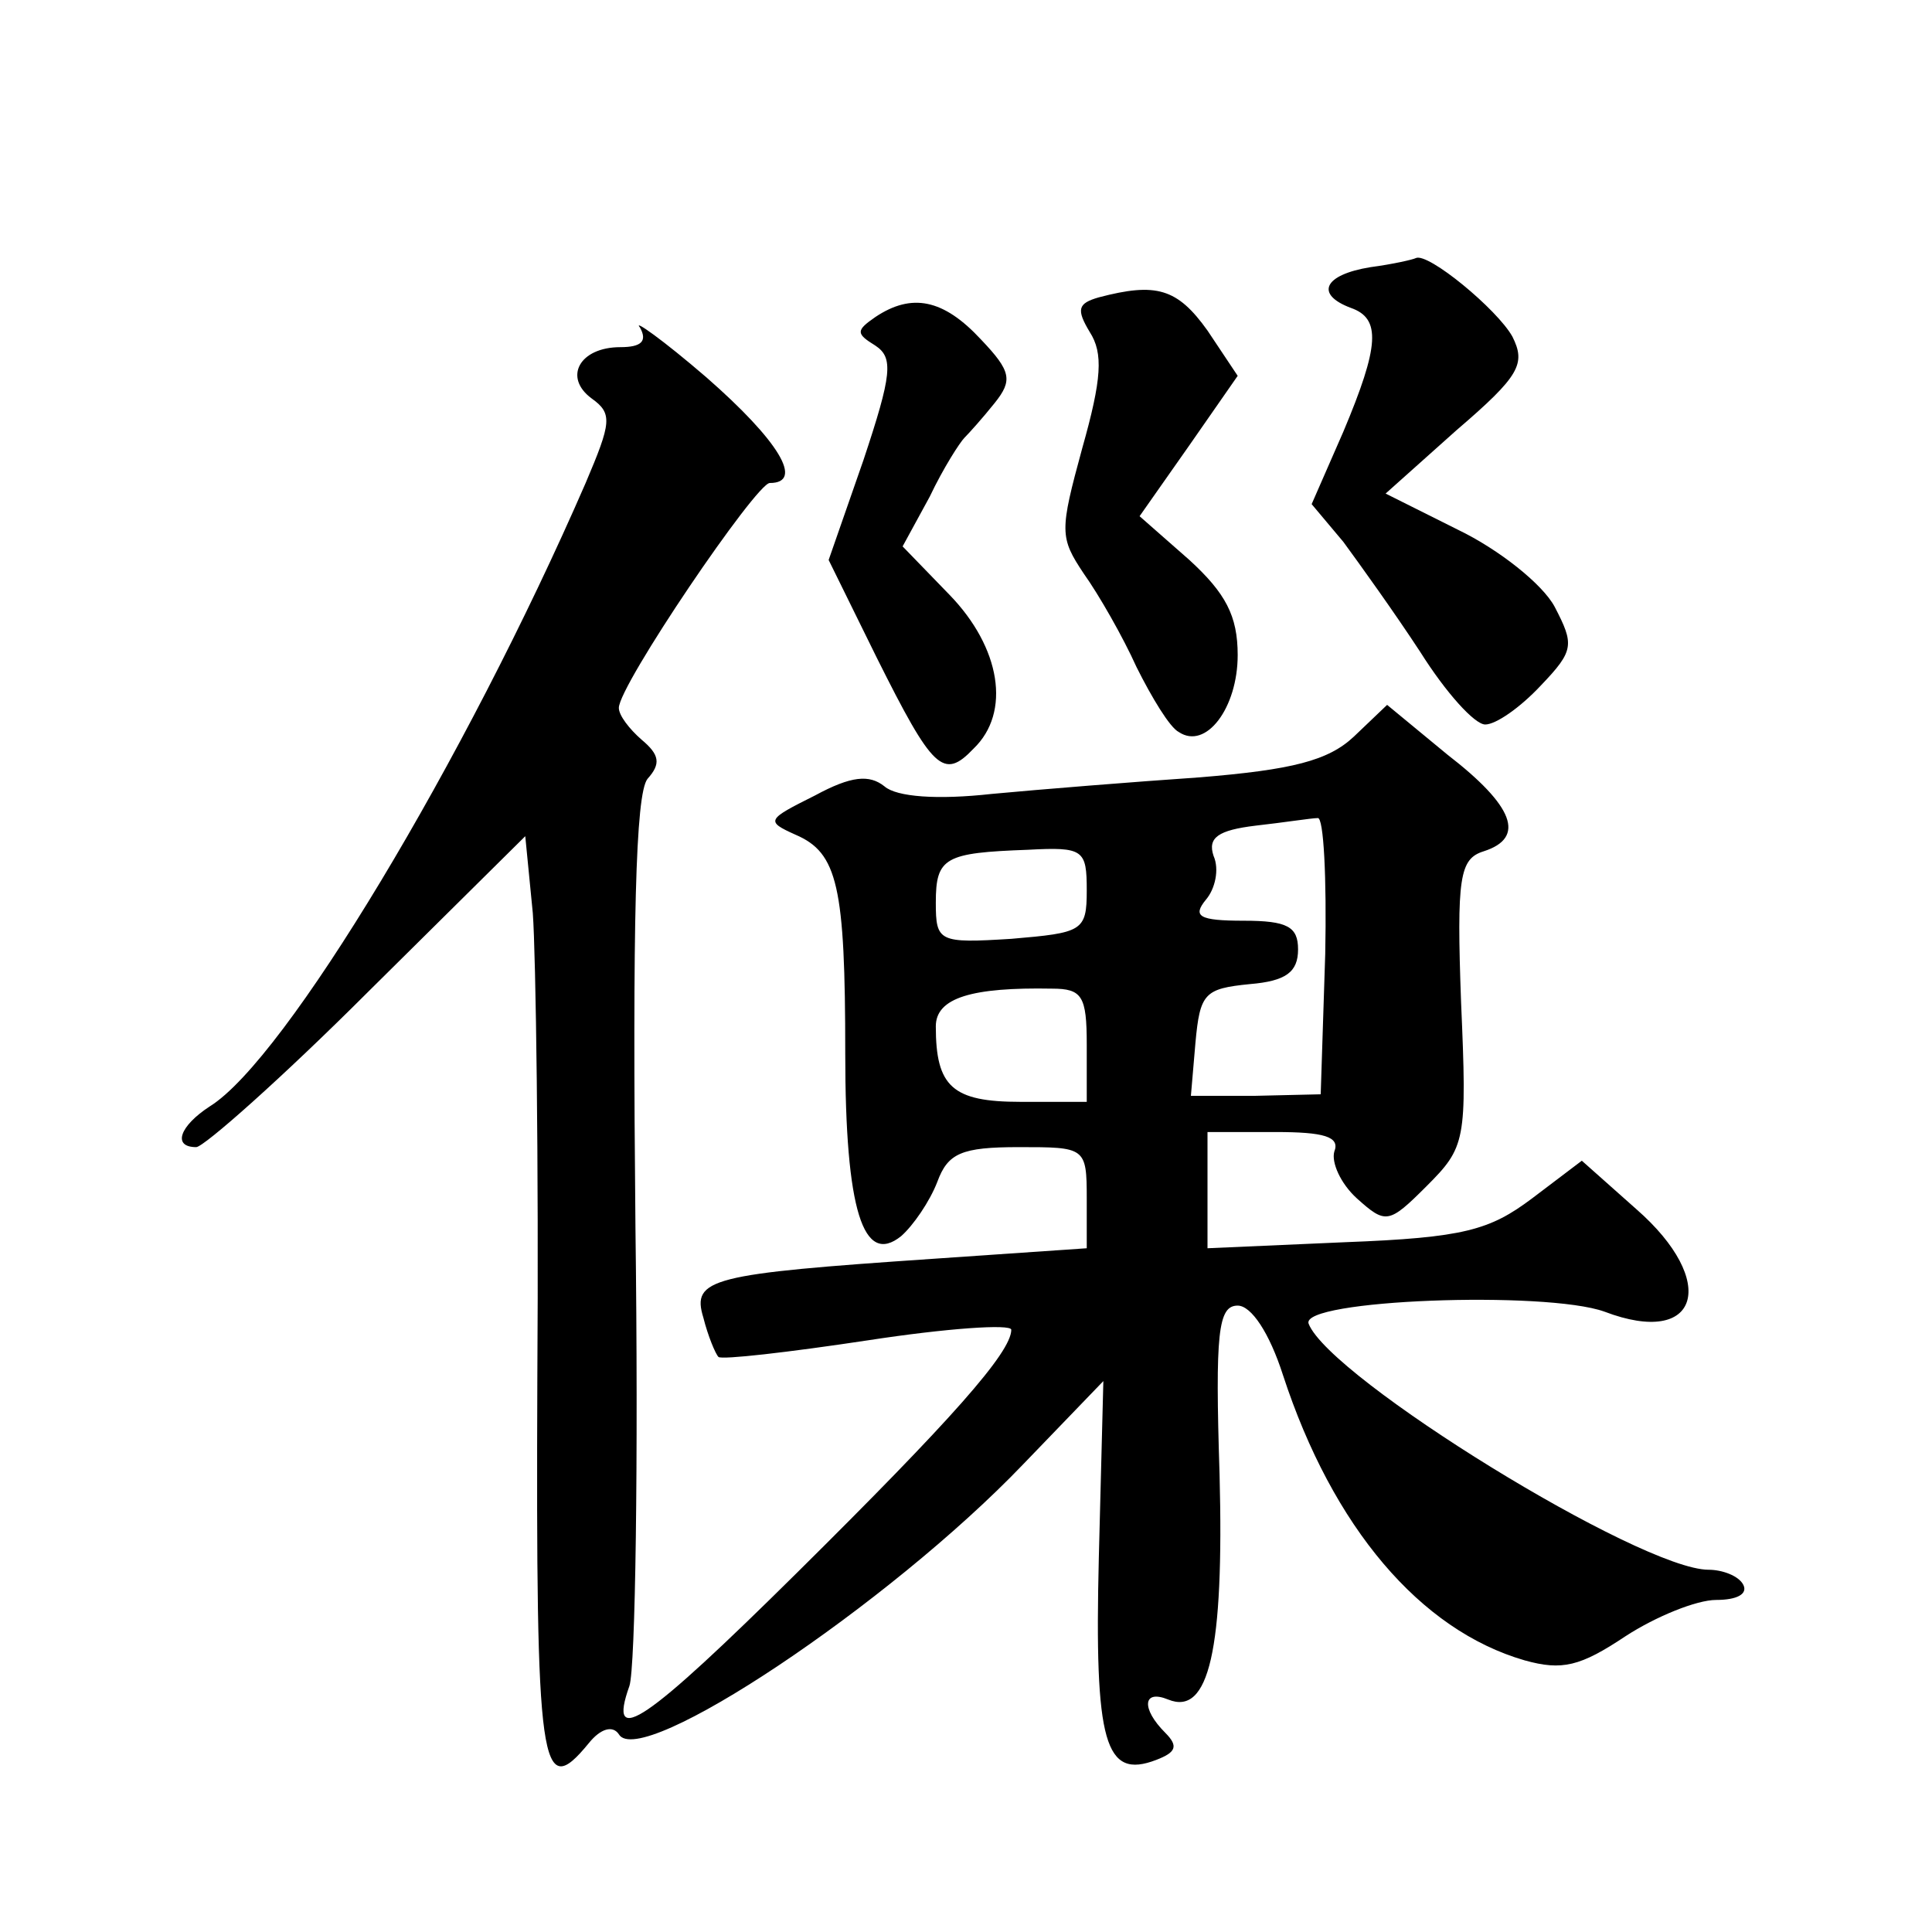
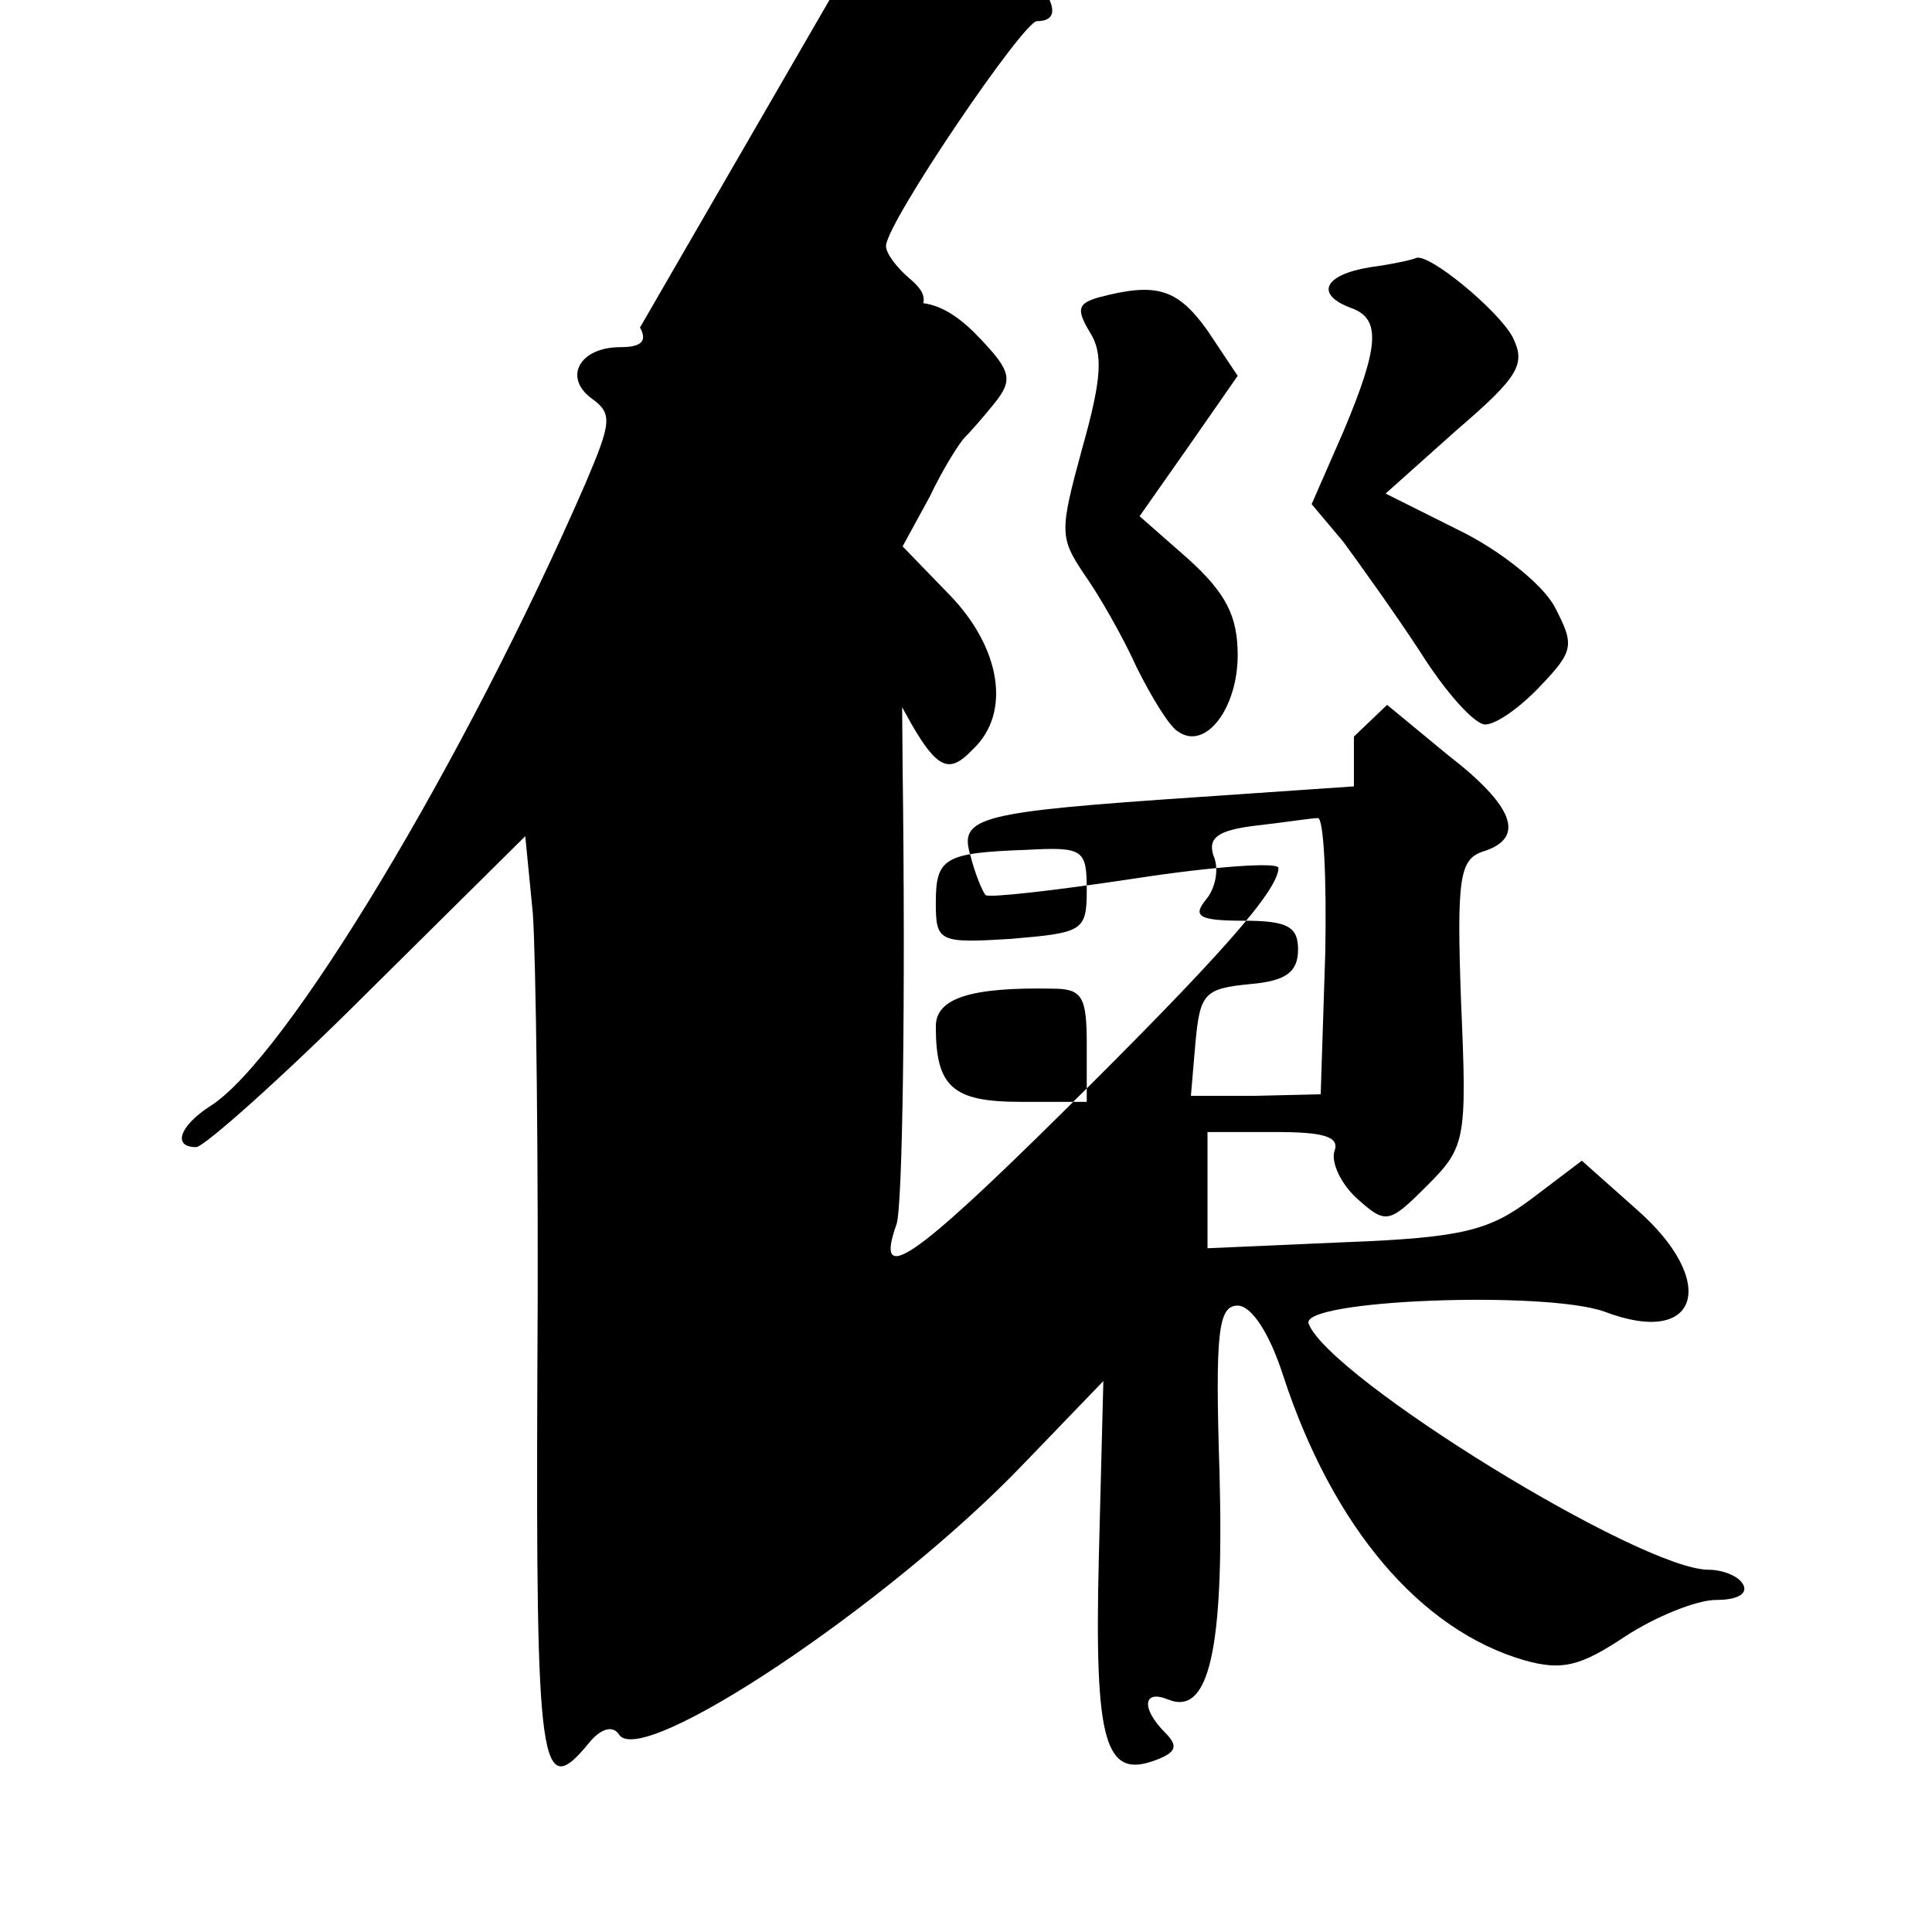
<svg xmlns="http://www.w3.org/2000/svg" version="1.0" width="128pt" height="128pt" viewBox="0 0 128 128" preserveAspectRatio="xMidYMid meet">
  <g transform="translate(0,128) scale(0.1,-0.1)" fill="#0" stroke="none">
-     <path d="M908 1103 c-31 -5 -37 -18 -13 -27 20 -7 19 -25 -5 -82 l-21 -48 21 -25 c11 -15 34 -47 51 -73 17 -27 36 -48 43 -48 7 0 23 11 37 26 22 23 22 27 9 52 -8 15 -37 38 -64 51 l-48 24 47 42 c42 36 46 44 37 62 -10 18 -56 56 -64 52 -2 -1 -15 -4 -30 -6z M728 1083 c-14 -4 -15 -8 -6 -23 9 -14 8 -31 -5 -77 -15 -55 -15 -59 1 -83 10 -14 26 -42 35 -62 10 -20 22 -40 28 -43 18 -12 39 16 39 51 0 26 -8 41 -32 63 l-33 29 33 47 32 46 -20 30 c-20 28 -34 32 -72 22z M580 1070 c-13 -9 -13 -11 0 -19 12 -8 11 -19 -8 -76 l-23 -66 32 -65 c37 -74 44 -81 64 -60 25 24 18 67 -16 102 l-31 32 18 33 c9 19 20 36 23 39 3 3 12 13 20 23 12 15 11 21 -9 42 -25 27 -46 31 -70 15z M424 1063 c5 -9 1 -13 -13 -13 -27 0 -38 -20 -19 -34 14 -10 13 -16 -4 -56 -80 -184 -199 -382 -249 -413 -20 -13 -25 -27 -9 -27 5 0 57 46 114 103 l104 103 5 -51 c2 -27 4 -166 3 -308 -1 -260 2 -281 34 -242 8 10 16 12 20 6 14 -24 179 86 268 179 l53 55 -3 -117 c-3 -123 4 -147 38 -134 13 5 15 9 6 18 -16 16 -15 29 2 22 27 -11 37 33 34 149 -3 94 -1 112 12 112 9 0 21 -18 30 -46 33 -101 91 -169 160 -189 25 -7 37 -4 67 16 20 13 47 24 60 24 14 0 21 4 18 10 -3 6 -14 10 -23 10 -45 0 -251 127 -265 163 -6 16 157 22 196 8 63 -24 76 20 21 68 l-36 32 -33 -25 c-28 -21 -45 -26 -124 -29 l-91 -4 0 39 0 38 45 0 c32 0 43 -3 39 -13 -2 -7 4 -21 15 -31 19 -17 21 -17 46 8 26 26 27 30 23 122 -3 83 -1 95 15 100 28 9 20 30 -24 64 l-40 33 -22 -21 c-17 -16 -41 -22 -102 -27 -44 -3 -106 -8 -138 -11 -36 -4 -63 -2 -71 5 -10 8 -22 7 -46 -6 -32 -16 -33 -17 -13 -26 28 -12 33 -34 33 -145 0 -104 12 -141 37 -121 8 7 19 23 24 36 7 19 16 23 54 23 44 0 45 0 45 -34 l0 -33 -102 -7 c-147 -10 -160 -13 -152 -39 3 -12 8 -24 10 -26 2 -2 46 3 99 11 52 8 95 11 95 7 0 -15 -40 -60 -142 -161 -100 -99 -126 -117 -111 -75 4 12 6 149 4 304 -2 202 0 287 8 297 9 10 8 16 -4 26 -8 7 -15 16 -15 21 0 15 91 149 100 149 23 0 6 28 -42 70 -29 25 -49 39 -44 33z m454 -415 l-3 -93 -43 -1 -43 0 3 35 c3 33 6 36 36 39 24 2 32 8 32 23 0 15 -7 19 -36 19 -30 0 -34 3 -25 14 6 7 9 20 5 29 -4 12 3 17 28 20 18 2 37 5 41 5 4 1 6 -40 5 -90z m-158 42 c0 -27 -3 -28 -50 -32 -48 -3 -50 -2 -50 24 0 30 6 33 61 35 37 2 39 0 39 -27z m0 -102 l0 -38 -44 0 c-45 0 -56 10 -56 50 0 19 24 26 77 25 20 0 23 -5 23 -37z" />
+     <path d="M908 1103 c-31 -5 -37 -18 -13 -27 20 -7 19 -25 -5 -82 l-21 -48 21 -25 c11 -15 34 -47 51 -73 17 -27 36 -48 43 -48 7 0 23 11 37 26 22 23 22 27 9 52 -8 15 -37 38 -64 51 l-48 24 47 42 c42 36 46 44 37 62 -10 18 -56 56 -64 52 -2 -1 -15 -4 -30 -6z M728 1083 c-14 -4 -15 -8 -6 -23 9 -14 8 -31 -5 -77 -15 -55 -15 -59 1 -83 10 -14 26 -42 35 -62 10 -20 22 -40 28 -43 18 -12 39 16 39 51 0 26 -8 41 -32 63 l-33 29 33 47 32 46 -20 30 c-20 28 -34 32 -72 22z M580 1070 c-13 -9 -13 -11 0 -19 12 -8 11 -19 -8 -76 l-23 -66 32 -65 c37 -74 44 -81 64 -60 25 24 18 67 -16 102 l-31 32 18 33 c9 19 20 36 23 39 3 3 12 13 20 23 12 15 11 21 -9 42 -25 27 -46 31 -70 15z M424 1063 c5 -9 1 -13 -13 -13 -27 0 -38 -20 -19 -34 14 -10 13 -16 -4 -56 -80 -184 -199 -382 -249 -413 -20 -13 -25 -27 -9 -27 5 0 57 46 114 103 l104 103 5 -51 c2 -27 4 -166 3 -308 -1 -260 2 -281 34 -242 8 10 16 12 20 6 14 -24 179 86 268 179 l53 55 -3 -117 c-3 -123 4 -147 38 -134 13 5 15 9 6 18 -16 16 -15 29 2 22 27 -11 37 33 34 149 -3 94 -1 112 12 112 9 0 21 -18 30 -46 33 -101 91 -169 160 -189 25 -7 37 -4 67 16 20 13 47 24 60 24 14 0 21 4 18 10 -3 6 -14 10 -23 10 -45 0 -251 127 -265 163 -6 16 157 22 196 8 63 -24 76 20 21 68 l-36 32 -33 -25 c-28 -21 -45 -26 -124 -29 l-91 -4 0 39 0 38 45 0 c32 0 43 -3 39 -13 -2 -7 4 -21 15 -31 19 -17 21 -17 46 8 26 26 27 30 23 122 -3 83 -1 95 15 100 28 9 20 30 -24 64 l-40 33 -22 -21 l0 -33 -102 -7 c-147 -10 -160 -13 -152 -39 3 -12 8 -24 10 -26 2 -2 46 3 99 11 52 8 95 11 95 7 0 -15 -40 -60 -142 -161 -100 -99 -126 -117 -111 -75 4 12 6 149 4 304 -2 202 0 287 8 297 9 10 8 16 -4 26 -8 7 -15 16 -15 21 0 15 91 149 100 149 23 0 6 28 -42 70 -29 25 -49 39 -44 33z m454 -415 l-3 -93 -43 -1 -43 0 3 35 c3 33 6 36 36 39 24 2 32 8 32 23 0 15 -7 19 -36 19 -30 0 -34 3 -25 14 6 7 9 20 5 29 -4 12 3 17 28 20 18 2 37 5 41 5 4 1 6 -40 5 -90z m-158 42 c0 -27 -3 -28 -50 -32 -48 -3 -50 -2 -50 24 0 30 6 33 61 35 37 2 39 0 39 -27z m0 -102 l0 -38 -44 0 c-45 0 -56 10 -56 50 0 19 24 26 77 25 20 0 23 -5 23 -37z" />
  </g>
</svg>